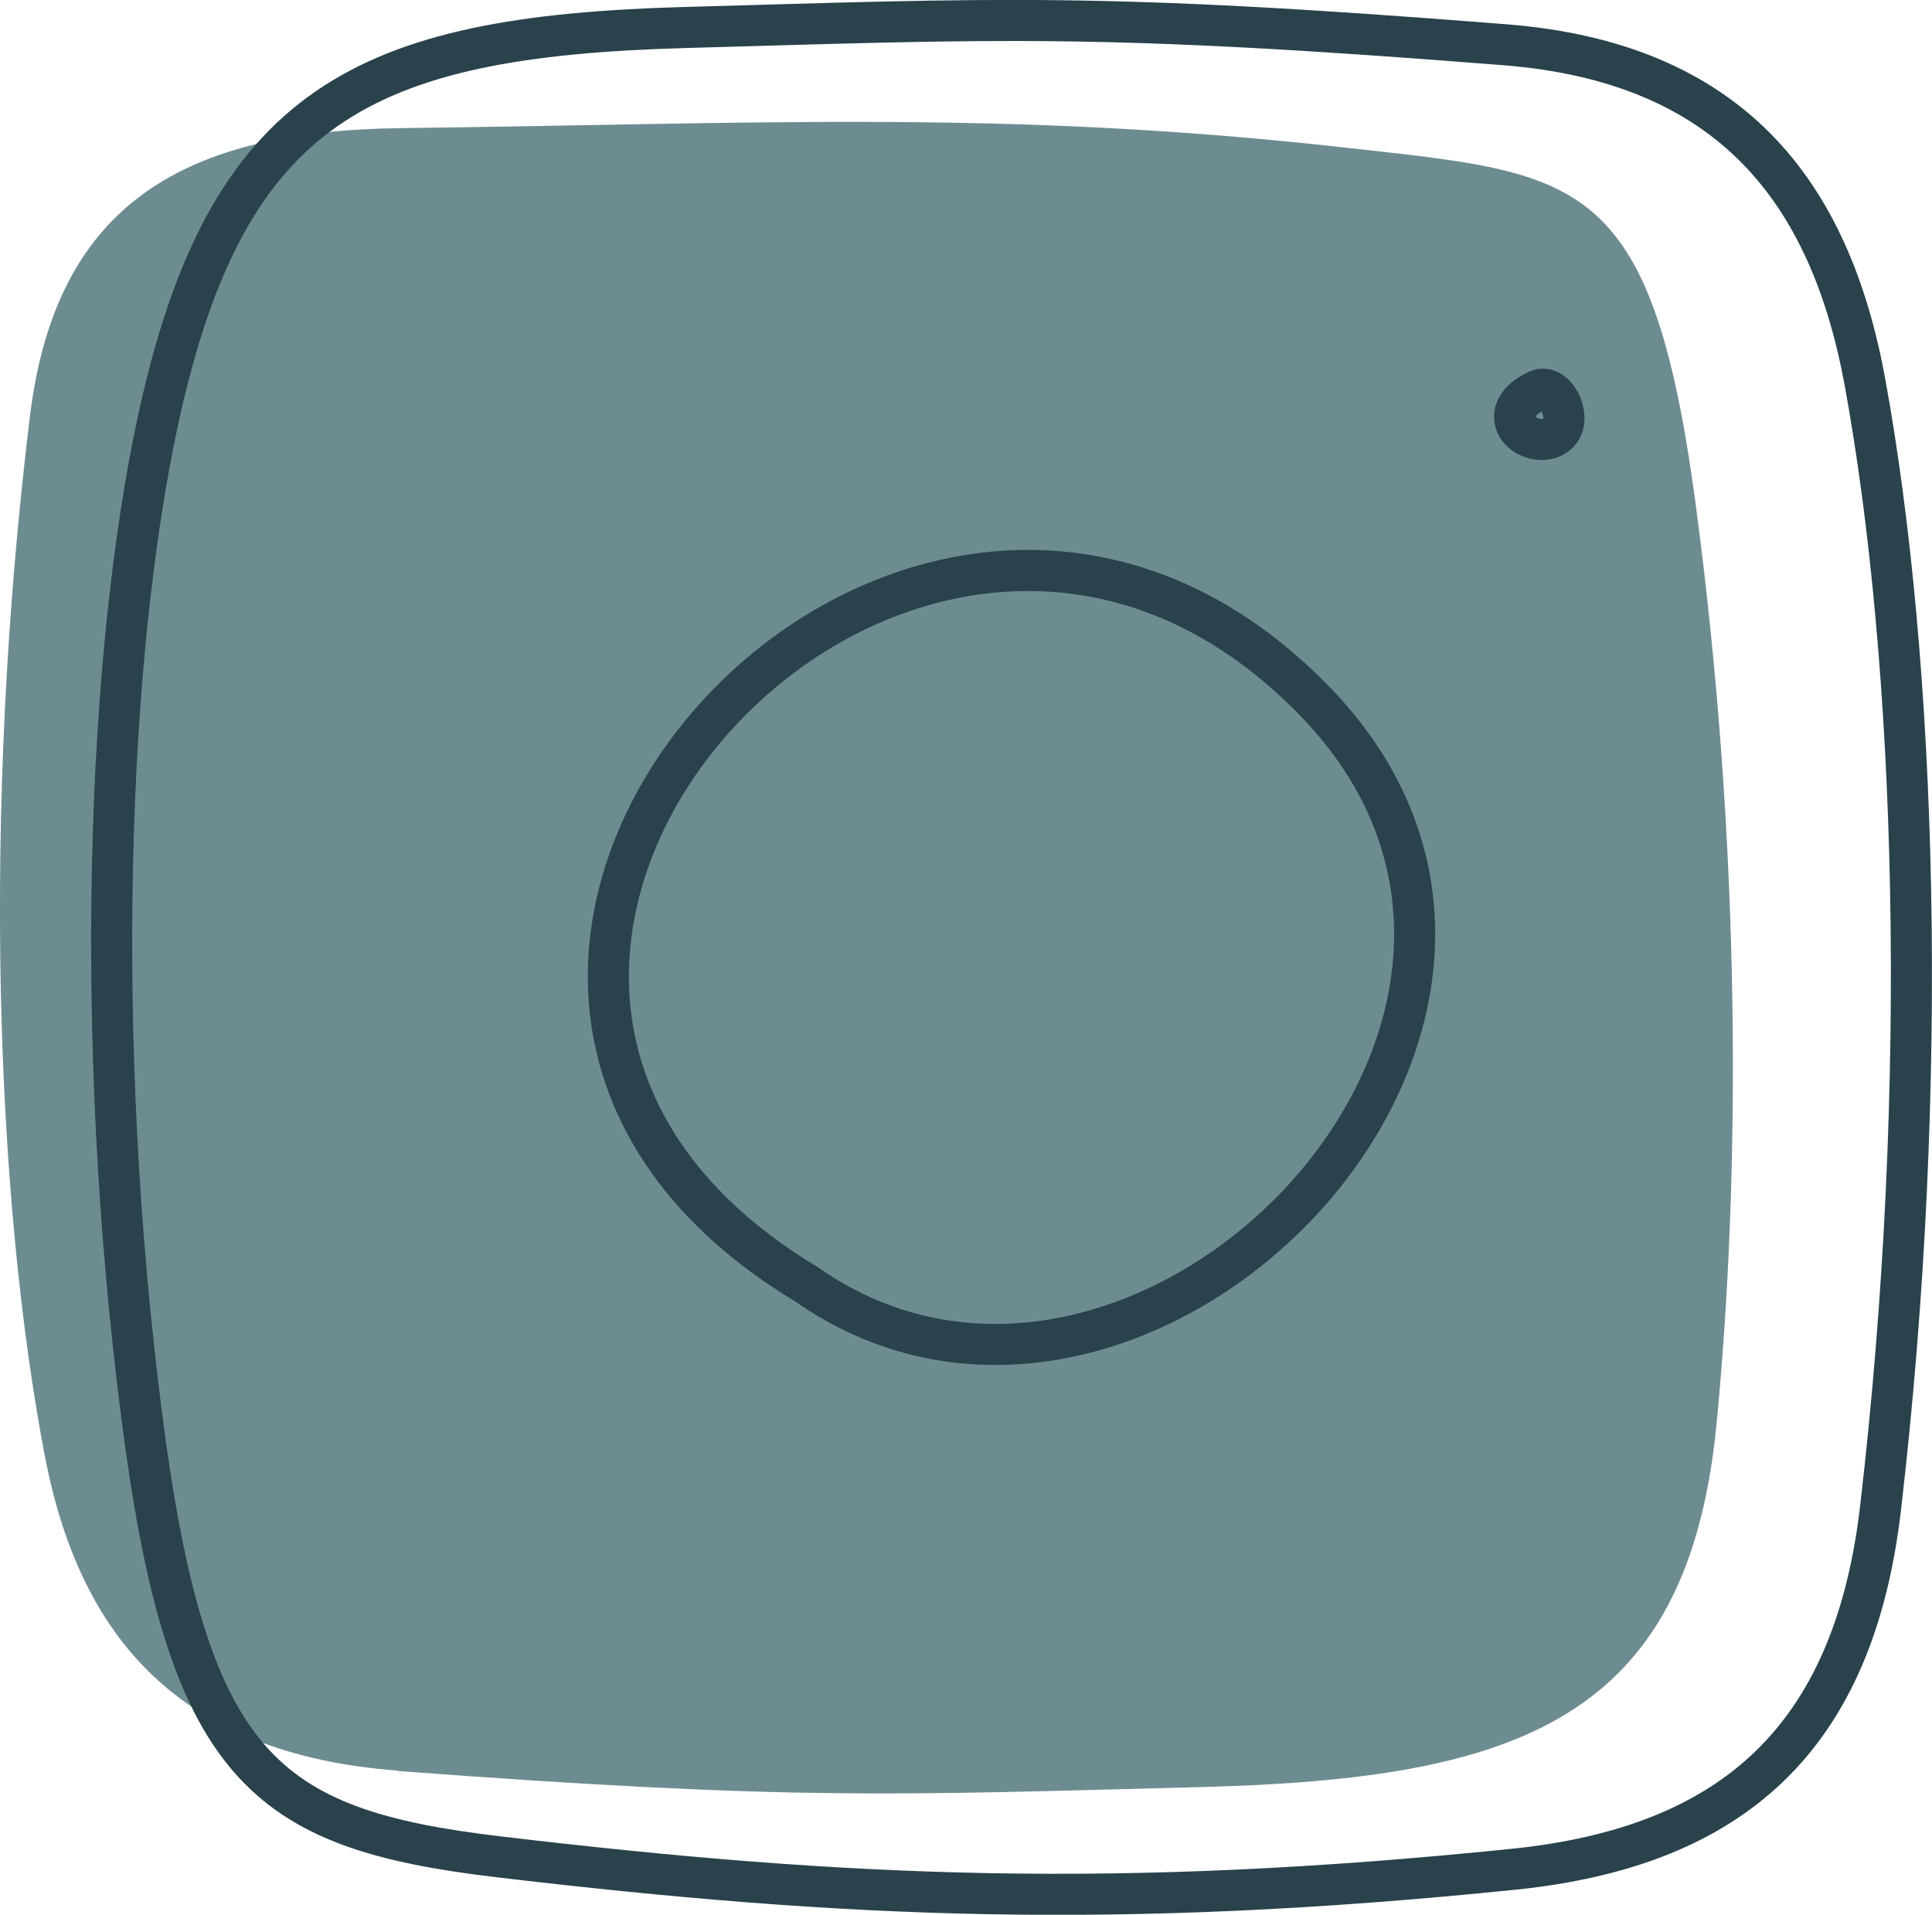
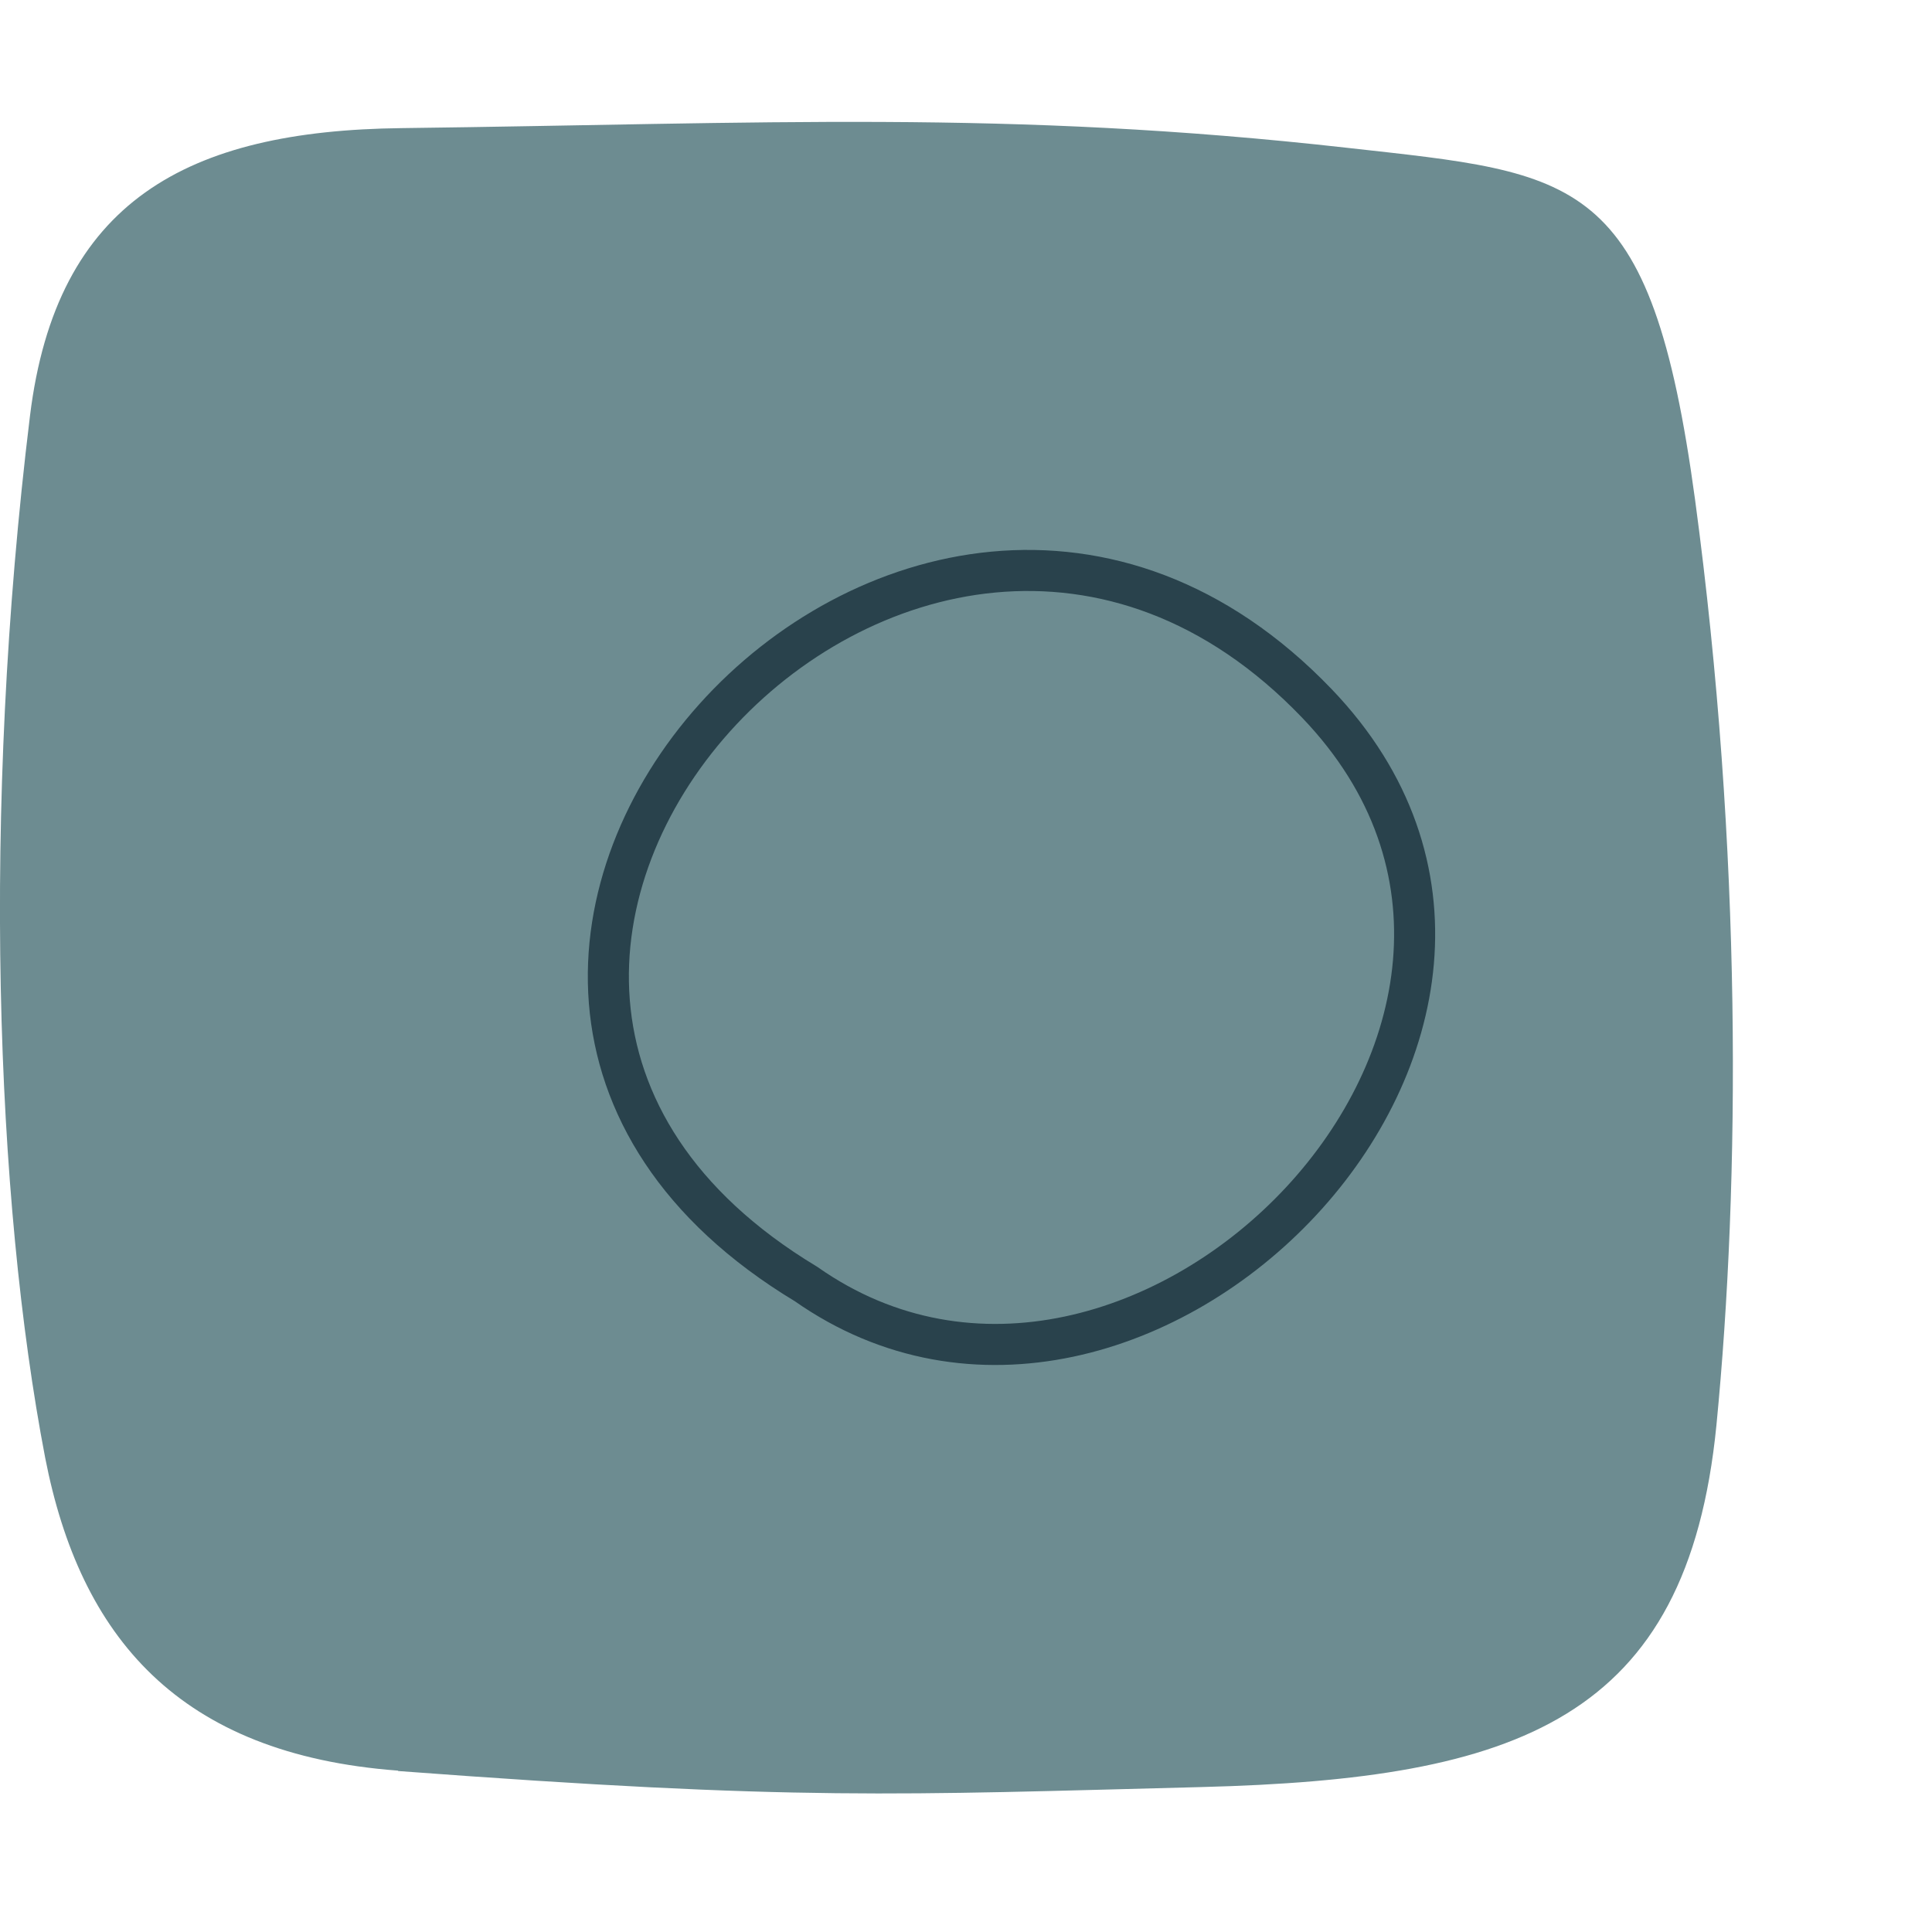
<svg xmlns="http://www.w3.org/2000/svg" id="Capa_2" data-name="Capa 2" viewBox="0 0 47.05 46.63">
  <defs>
    <style>      .cls-1 {        fill: #6d8c91;        stroke-width: 0px;      }      .cls-2 {        fill: none;        stroke: #29424c;        stroke-linecap: round;        stroke-linejoin: round;      }    </style>
  </defs>
  <g id="Capa_1-2" data-name="Capa 1">
    <g>
      <path class="cls-1" d="M9.69,43.12c-5.34-.4-7.74-3.26-8.59-7.62C-.11,29.2-.45,19.76.73,10.13c.64-5.23,3.83-6.95,9.05-7.01,8.84-.11,14.76-.45,23.03.48,5.62.63,7.39.61,8.47,8.57,1.15,8.54,1.1,16.6.52,22.54-.71,7.19-4.86,8.61-12.53,8.81-7.42.19-9.82.34-19.57-.39Z" />
-       <path class="cls-2" d="M36.65,1.09c5.45.43,7.91,3.52,8.77,8.23,1.24,6.8,1.59,16.98.38,27.38-.65,5.65-3.62,8.27-8.92,8.82-9.68.99-16.29.7-24.73-.3-5.74-.68-7.6-2.16-8.7-10.75-1.18-9.21-.85-18.49.41-24.29C5.53,2.56,8.83.89,16.67.67c7.58-.21,10.03-.37,19.98.42Z" />
      <path class="cls-2" d="M32.07,17.13c7.49,7.81-4.37,19.81-12.44,14.14-12.68-7.64,2.59-24.41,12.44-14.14Z" />
-       <path class="cls-2" d="M37.44,9.51c.43-.2.84.61.55.99s-1.02.19-1.1-.28c-.05-.33.25-.57.55-.71Z" />
    </g>
  </g>
</svg>